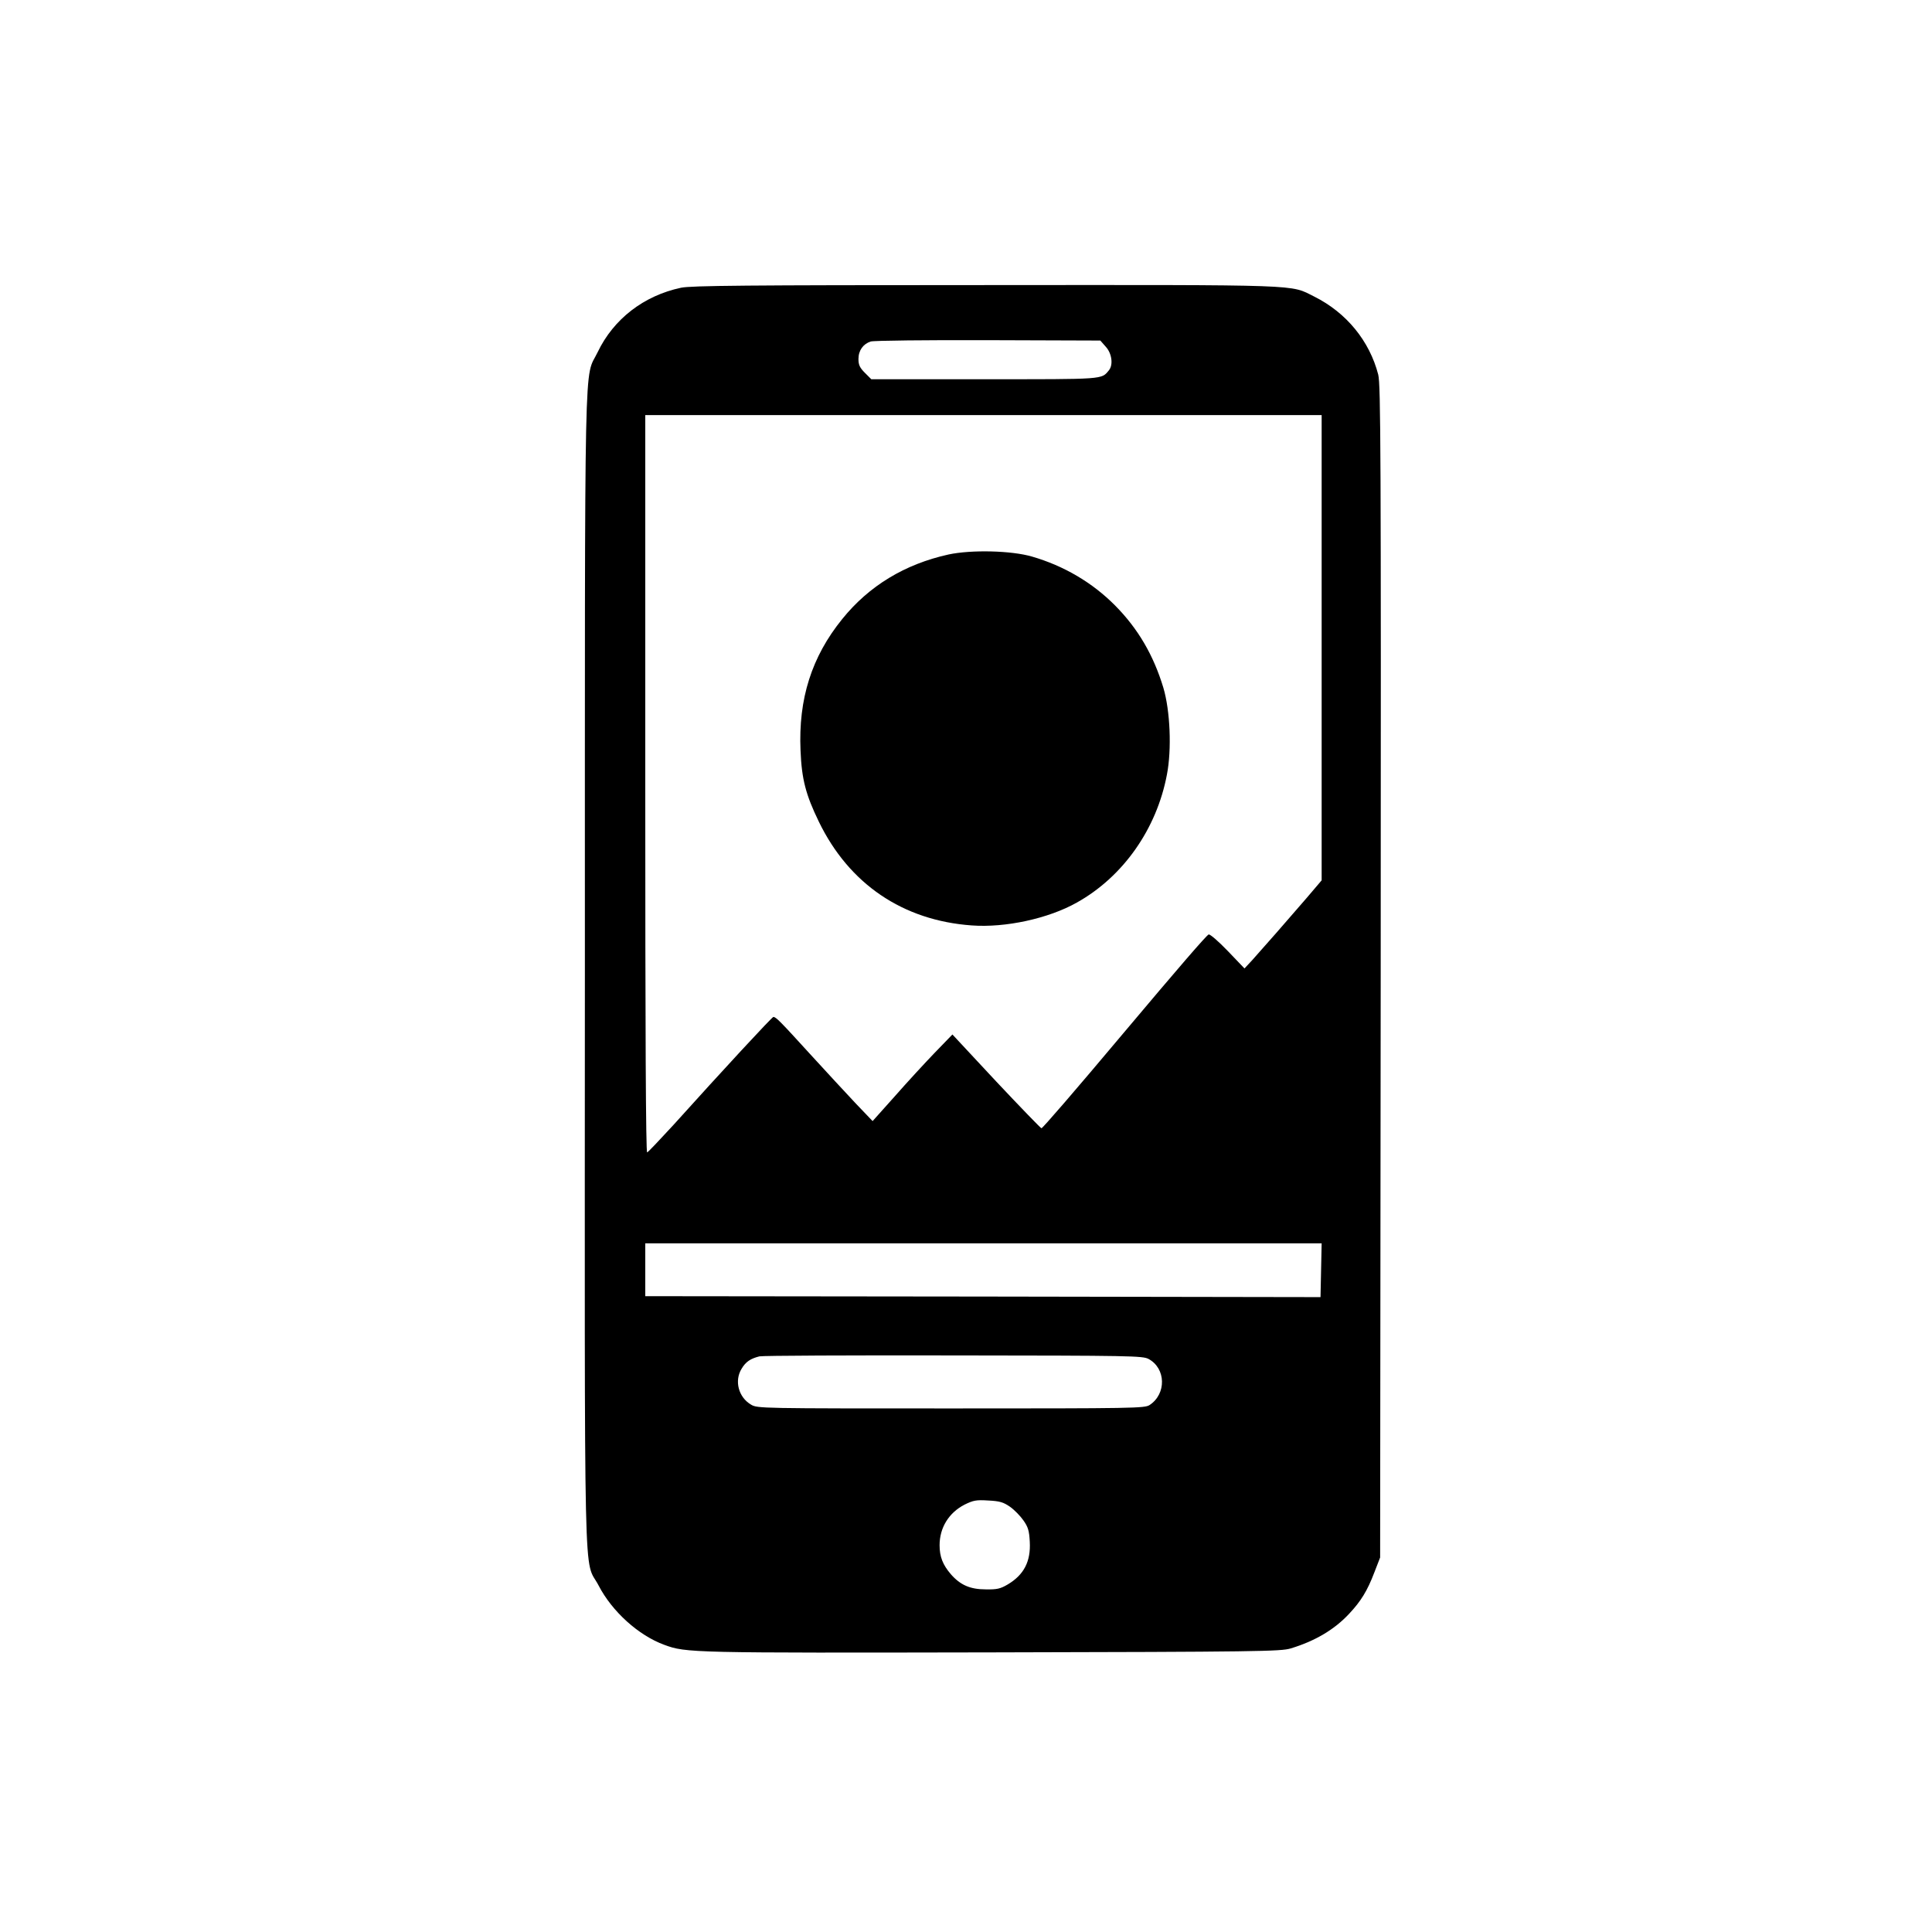
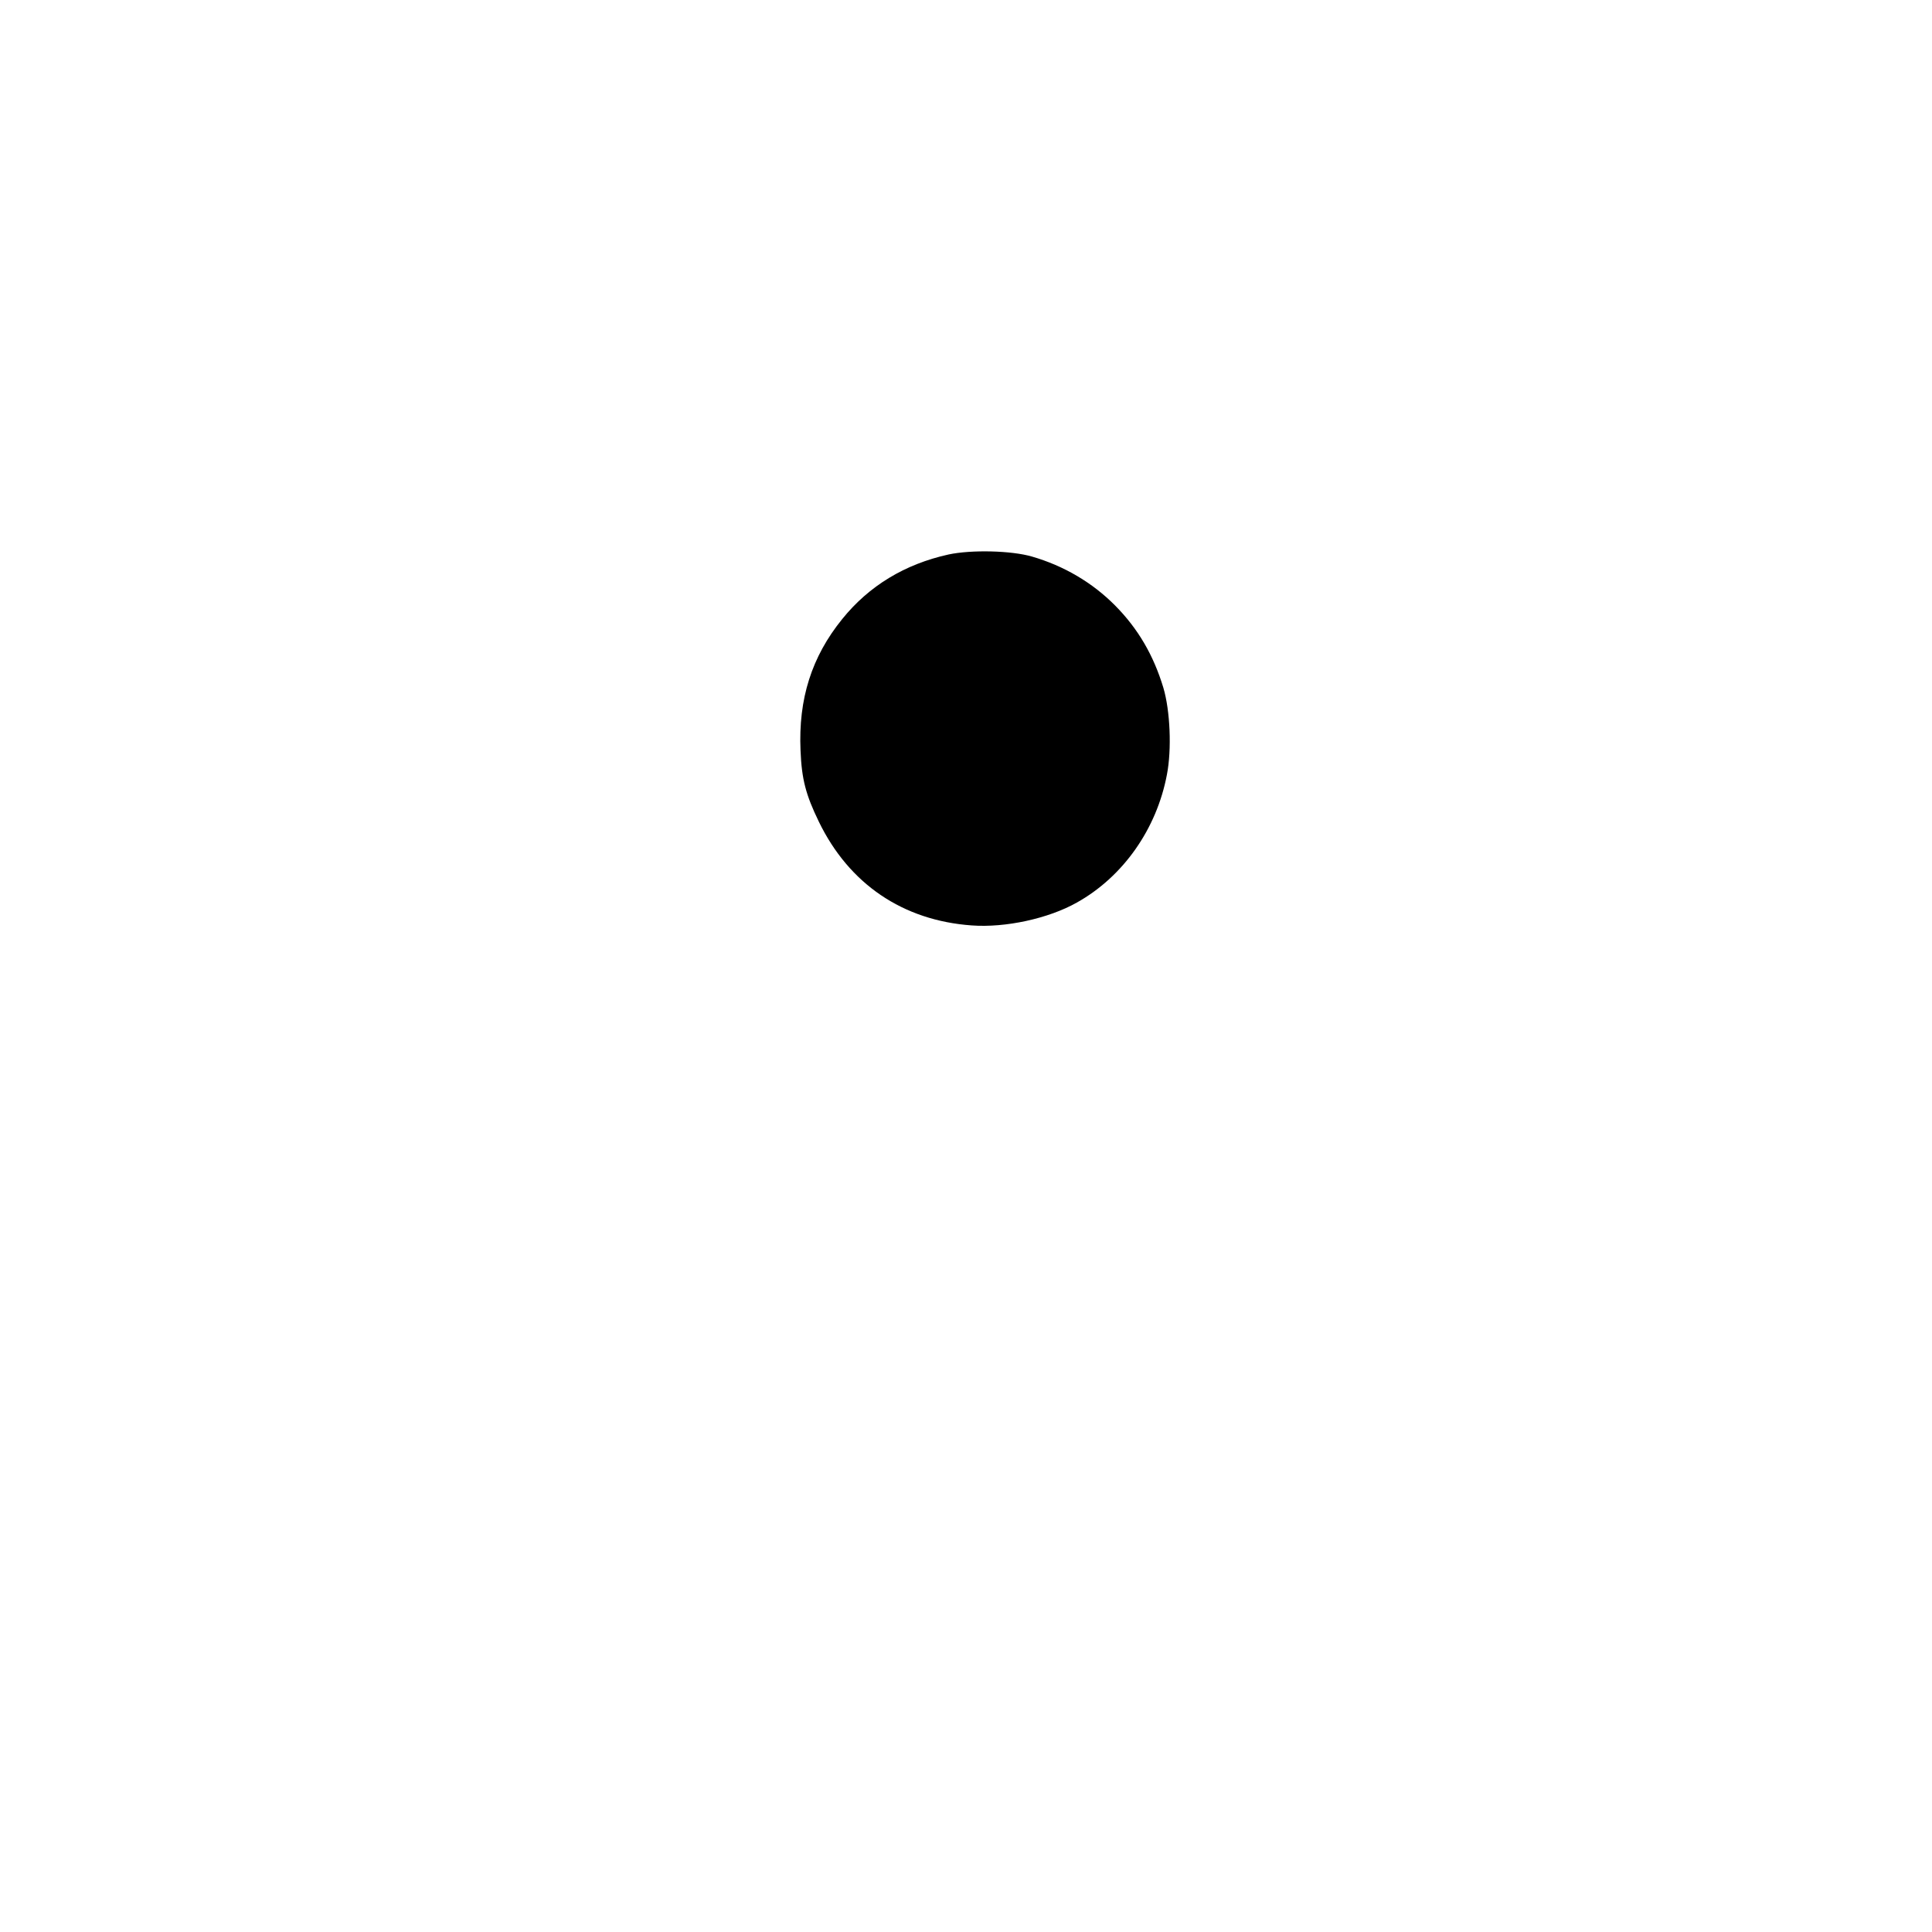
<svg xmlns="http://www.w3.org/2000/svg" version="1.0" width="1024pt" height="1024pt" viewBox="0 0 1024 1024" preserveAspectRatio="xMidYMid meet">
  <g transform="translate(0,1024) scale(0.1,-0.1)" fill="#000000" stroke="none">
-     <path d="M3610 8715 c-198 -42 -358 -166 -442 -341 -73 -153 -68 126 -68 -3268 -1 -3431 -8 -3115 73 -3270 71 -137 211 -264 348 -314 116 -43 143 -43 1739 -40 1406 3 1529 5 1581 21 129 39 232 100 310 184 62 66 96 121 133 218 l31 80 3 3104 c2 2770 0 3111 -13 3165 -46 179 -169 329 -339 414 -131 65 -35 62 -1741 61 -1276 0 -1561 -3 -1615 -14z m2251 -313 c32 -35 40 -95 17 -124 -41 -50 -19 -48 -661 -48 l-599 0 -34 34 c-27 27 -34 42 -34 73 0 46 25 80 65 93 17 5 295 8 623 7 l594 -2 29 -33z m1144 -1595 l0 -1233 -80 -94 c-98 -114 -234 -269 -288 -329 l-41 -44 -88 92 c-50 52 -95 91 -102 88 -12 -5 -159 -175 -450 -521 -262 -312 -430 -506 -436 -506 -4 0 -112 112 -240 248 l-232 249 -93 -96 c-51 -53 -146 -156 -211 -230 l-119 -133 -89 93 c-49 52 -159 171 -244 264 -155 170 -179 195 -193 195 -7 0 -268 -282 -531 -574 -71 -77 -132 -142 -138 -144 -7 -3 -10 644 -10 1952 l0 1956 1793 0 1792 0 0 -1233z m-3 -3299 l-3 -143 -1789 3 -1790 2 0 140 0 140 1793 0 1792 0 -3 -142z m-914 -471 c92 -50 95 -185 5 -244 -26 -17 -81 -18 -1053 -18 -1007 0 -1026 0 -1059 20 -67 39 -90 127 -50 191 22 37 47 53 94 65 17 4 480 6 1030 5 942 -1 1002 -2 1033 -19z m-735 -783 c23 -16 55 -49 71 -72 25 -35 31 -55 34 -113 6 -105 -31 -176 -117 -227 -39 -23 -57 -27 -116 -26 -83 0 -135 23 -185 80 -43 50 -60 93 -60 154 0 93 49 172 132 215 47 23 62 26 126 22 61 -3 80 -9 115 -33z" />
    <path d="M5027 7301 c-231 -51 -421 -166 -563 -342 -162 -200 -233 -423 -221 -697 6 -152 28 -235 97 -377 160 -330 445 -524 811 -550 177 -13 405 36 556 121 246 137 424 391 478 679 26 134 17 339 -19 460 -52 172 -134 313 -256 436 -120 121 -271 210 -440 259 -109 32 -322 37 -443 11z" />
  </g>
</svg>